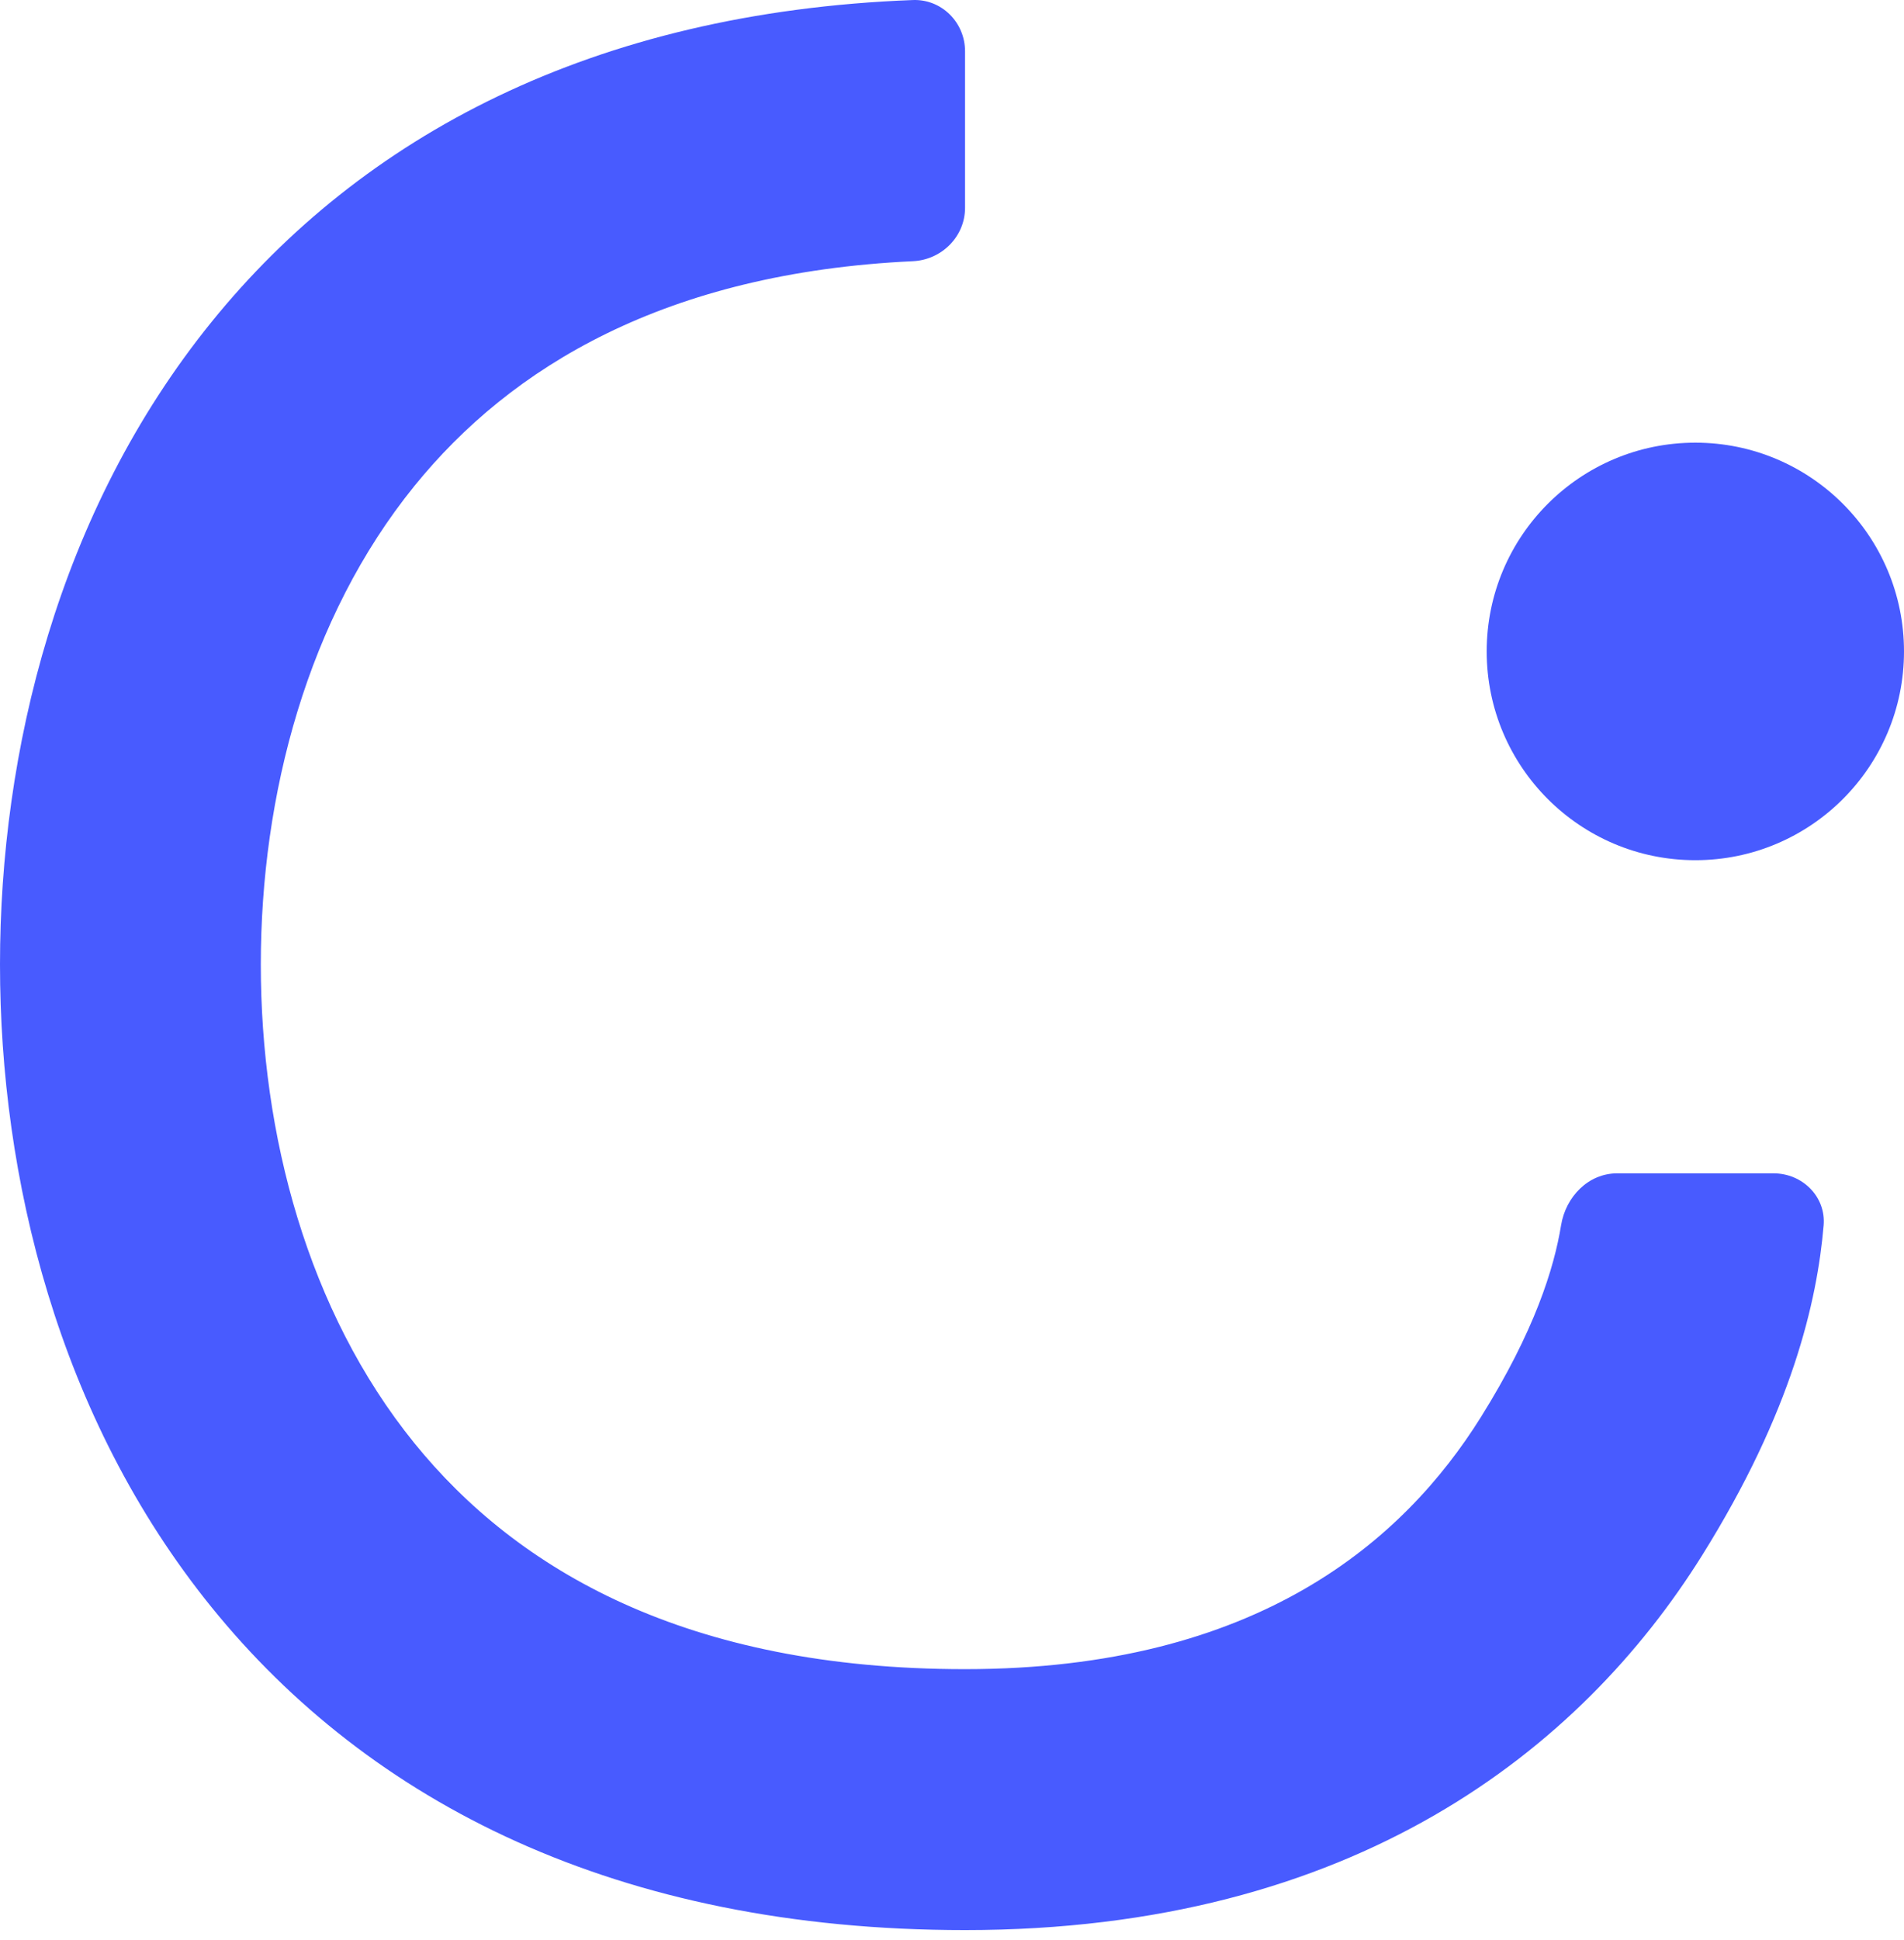
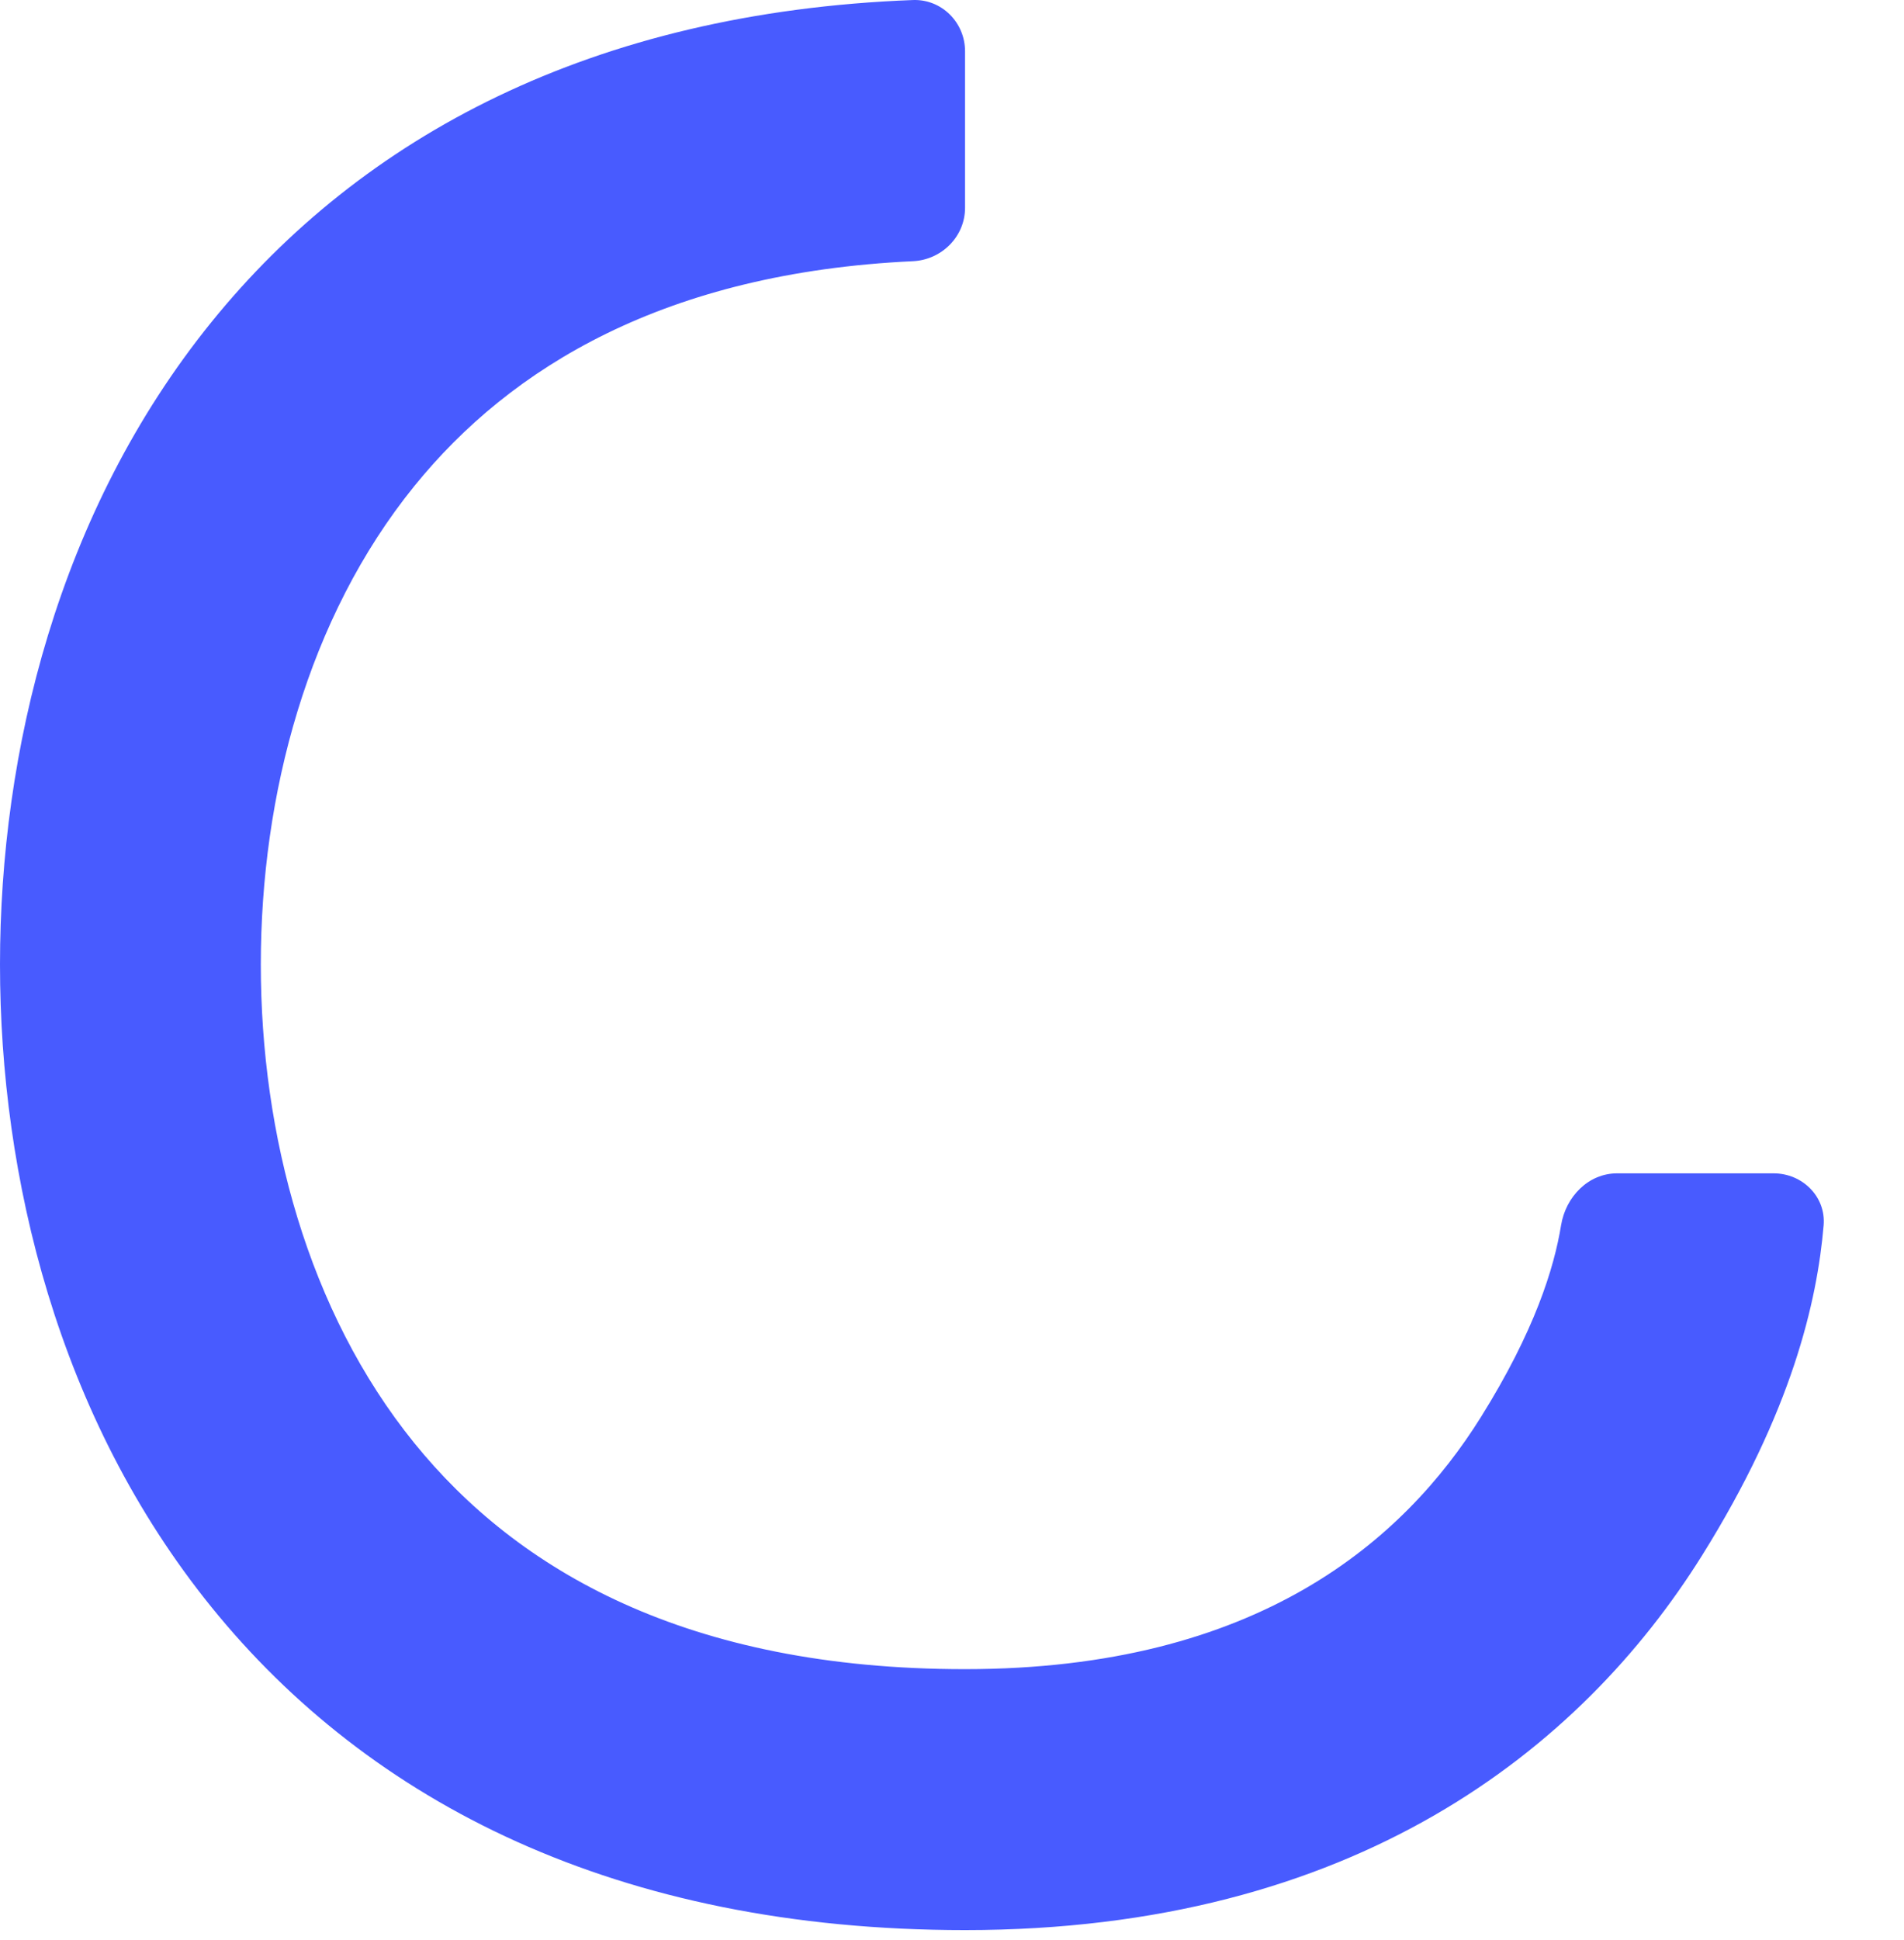
<svg xmlns="http://www.w3.org/2000/svg" width="109" height="111" viewBox="0 0 109 111" fill="none">
  <path fill-rule="evenodd" clip-rule="evenodd" d="M23.719 27.813C17.605 35.359 14.931 45.489 14.931 55.193C14.932 64.896 17.605 75.026 23.719 82.572C29.619 89.855 39.334 95.508 55.247 95.508C72.024 95.508 80.378 88.12 84.772 81.096C87.863 76.155 88.971 72.543 89.368 70.11C89.633 68.482 90.926 67.138 92.575 67.138H101.534C103.184 67.138 104.54 68.475 104.399 70.118C104.029 74.442 102.6 80.752 97.431 89.015C90.513 100.075 77.545 110.439 55.247 110.439C35.324 110.439 21.149 103.12 12.117 91.972C3.299 81.087 9.61207e-05 67.327 2.10046e-09 55.193C-9.61165e-05 43.058 3.299 29.298 12.117 18.414C20.69 7.831 33.898 0.699 52.258 0.002C53.906 -0.06 55.247 1.283 55.247 2.932V11.891C55.247 13.54 53.908 14.869 52.261 14.946C38.104 15.609 29.24 20.997 23.719 27.813Z" fill="#485BFF" />
-   <path d="M109 37.275C109 43.872 103.652 49.22 97.055 49.22C90.458 49.22 85.11 43.872 85.11 37.275C85.11 30.678 90.458 25.329 97.055 25.329C103.652 25.329 109 30.678 109 37.275Z" fill="#485BFF" />
</svg>